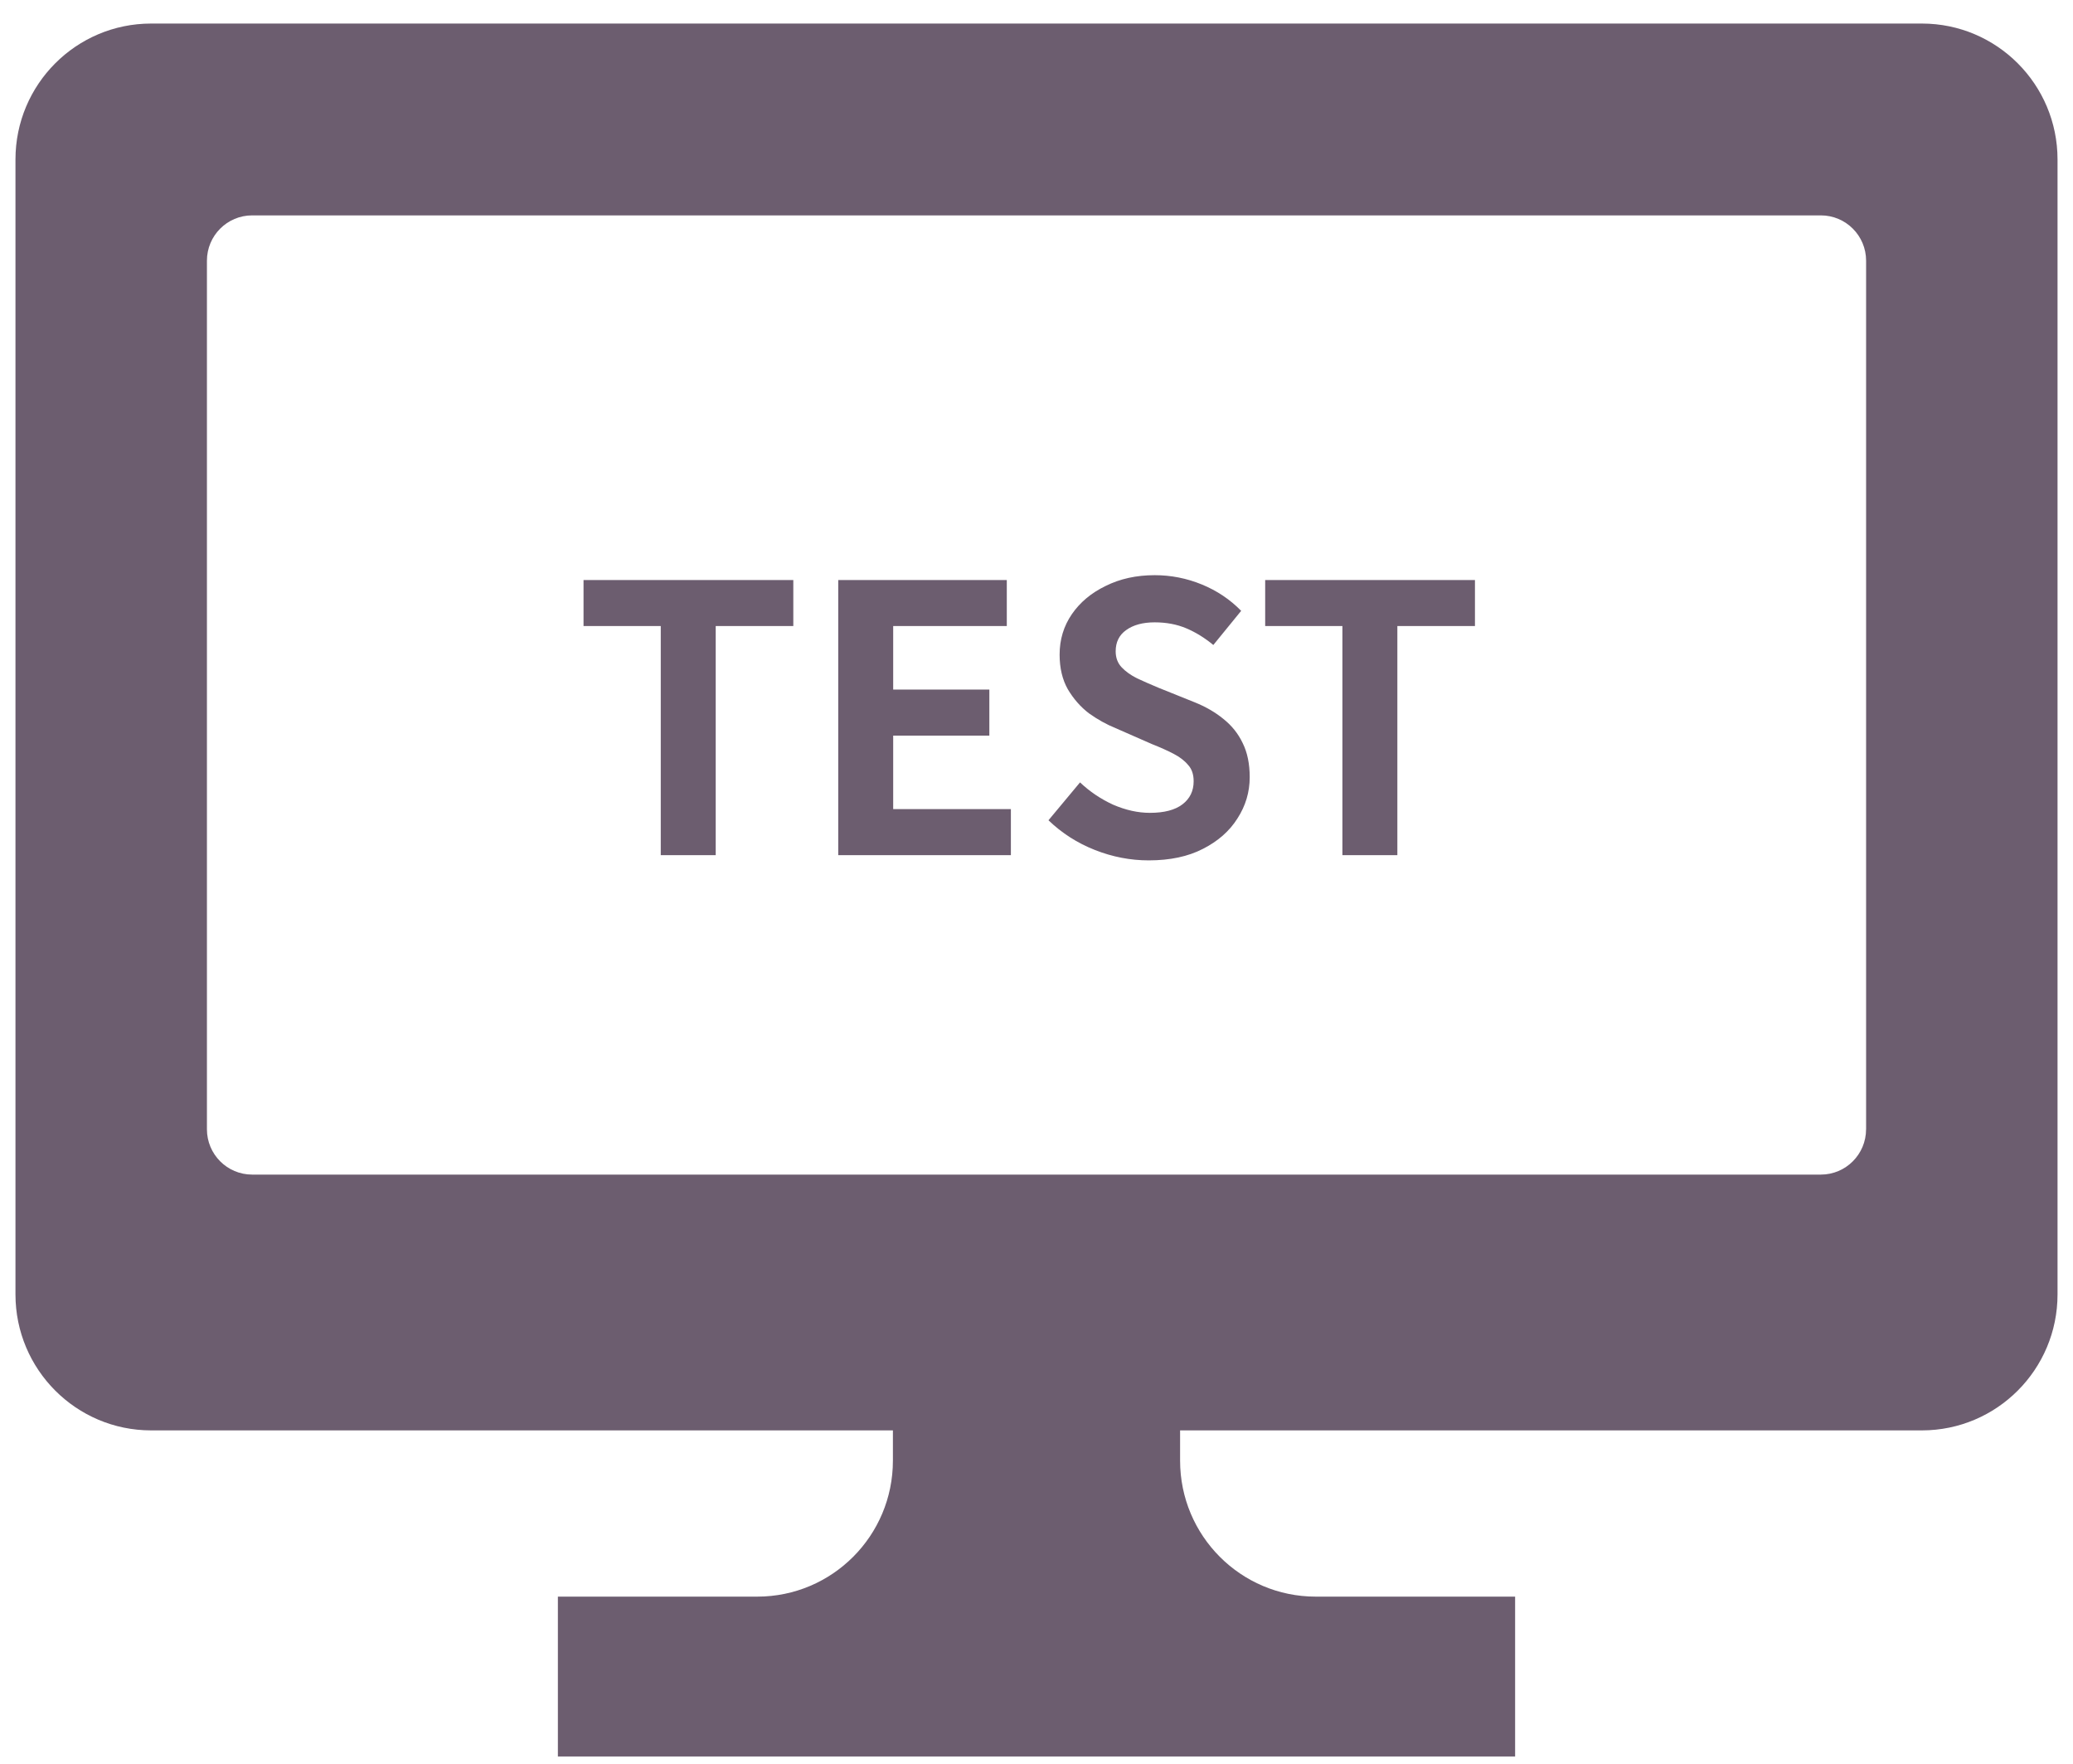
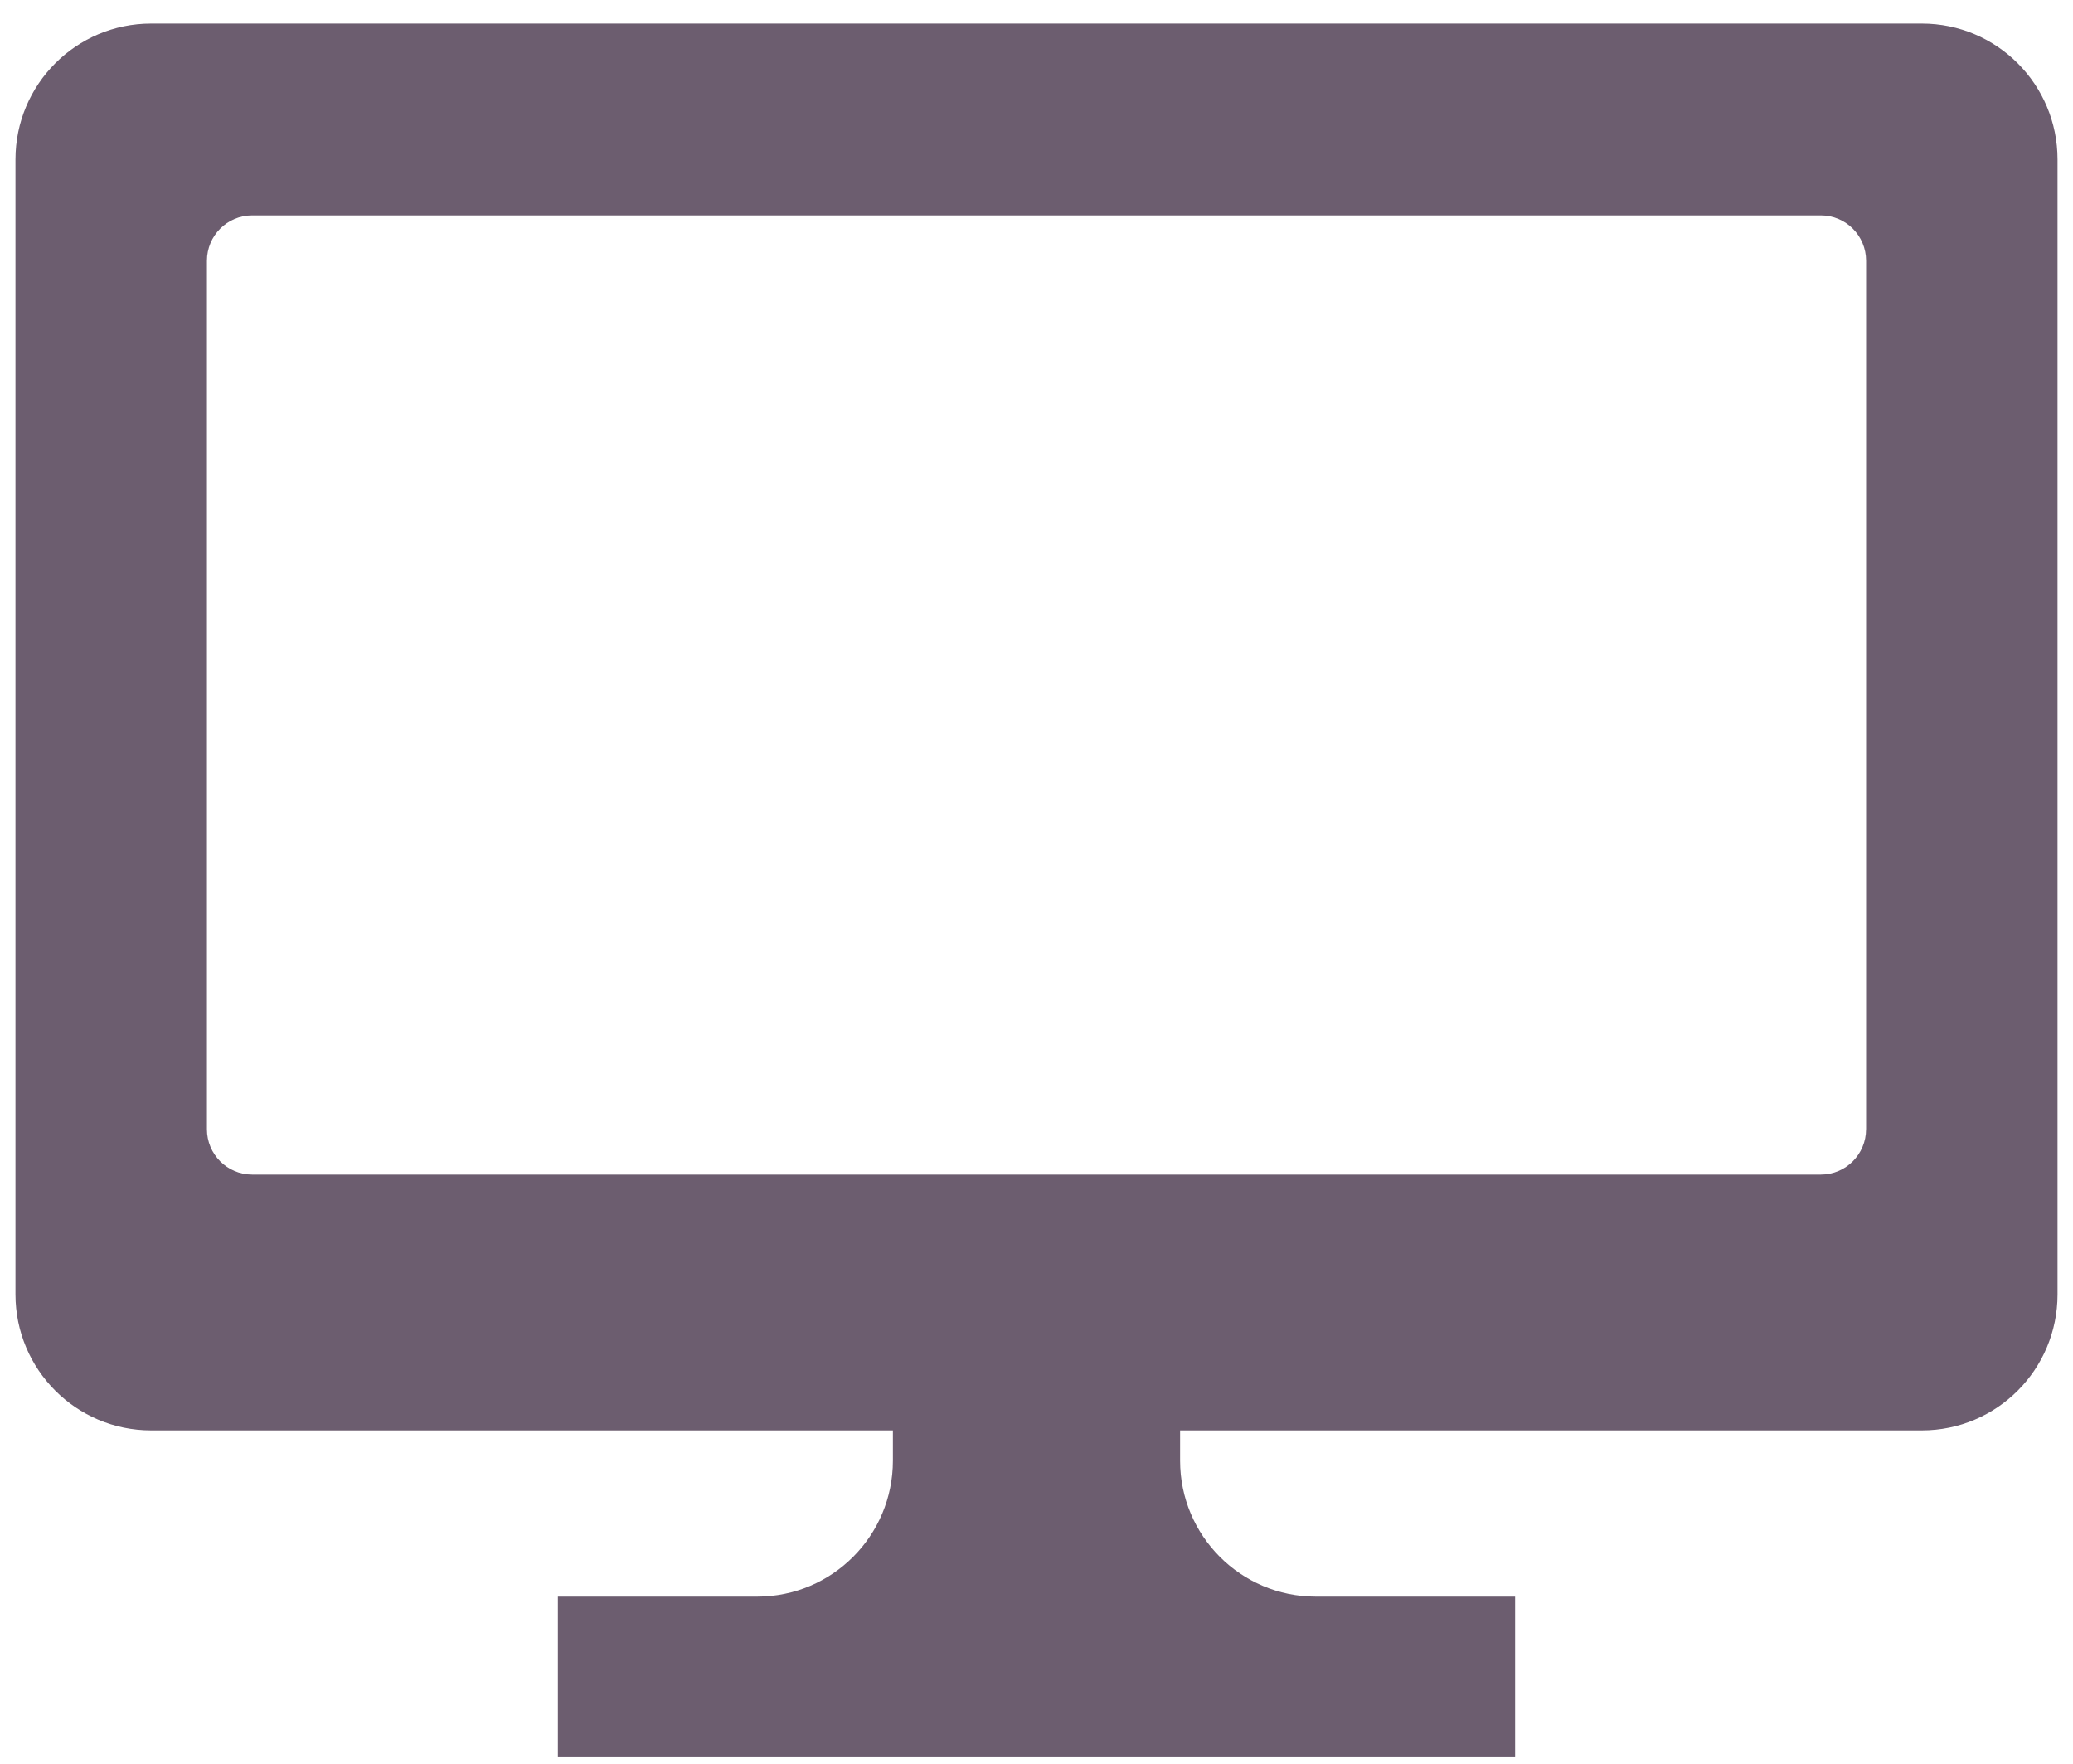
<svg xmlns="http://www.w3.org/2000/svg" width="67" height="57" viewBox="0 0 67 57" fill="none">
  <path d="M62.115 0.761H4.885C2.462 0.761 0.5 2.728 0.5 5.154V41.829C0.5 44.255 2.462 46.223 4.885 46.223H28.859V47.201C28.859 49.627 26.898 51.595 24.474 51.595H18.031V56.761H27.466H39.535H48.969V51.595H42.526C40.102 51.595 38.141 49.627 38.141 47.201V46.223H62.115C64.538 46.223 66.5 44.255 66.5 41.829V5.154C66.5 2.728 64.538 0.761 62.115 0.761ZM60.312 36.492C60.312 37.301 59.658 37.957 58.85 37.957H8.15C7.342 37.957 6.688 37.301 6.688 36.492V8.425C6.688 7.616 7.342 6.96 8.15 6.96H58.85C59.658 6.96 60.313 7.616 60.313 8.425V36.492H60.312Z" fill="#6C5D6F" />
-   <path d="M21.356 27.635V20.231H18.86V18.743H25.64V20.231H23.132V27.635H21.356ZM27.092 27.635V18.743H32.54V20.231H28.868V22.283H31.976V23.771H28.868V26.147H32.672V27.635H27.092ZM37.127 27.803C36.535 27.803 35.955 27.691 35.387 27.467C34.819 27.243 34.319 26.923 33.887 26.507L34.907 25.283C35.219 25.579 35.575 25.819 35.975 26.003C36.383 26.179 36.779 26.267 37.163 26.267C37.627 26.267 37.979 26.175 38.219 25.991C38.459 25.807 38.579 25.559 38.579 25.247C38.579 25.023 38.519 24.847 38.399 24.719C38.287 24.583 38.131 24.463 37.931 24.359C37.731 24.255 37.499 24.151 37.235 24.047L36.059 23.531C35.763 23.411 35.475 23.251 35.195 23.051C34.923 22.843 34.695 22.583 34.511 22.271C34.335 21.959 34.247 21.587 34.247 21.155C34.247 20.667 34.379 20.231 34.643 19.847C34.907 19.463 35.271 19.159 35.735 18.935C36.199 18.703 36.727 18.587 37.319 18.587C37.847 18.587 38.355 18.687 38.843 18.887C39.331 19.087 39.755 19.371 40.115 19.739L39.215 20.843C38.935 20.611 38.643 20.431 38.339 20.303C38.035 20.175 37.695 20.111 37.319 20.111C36.935 20.111 36.627 20.195 36.395 20.363C36.171 20.523 36.059 20.751 36.059 21.047C36.059 21.255 36.123 21.427 36.251 21.563C36.379 21.699 36.547 21.819 36.755 21.923C36.963 22.019 37.191 22.119 37.439 22.223L38.603 22.691C38.963 22.835 39.275 23.015 39.539 23.231C39.811 23.447 40.019 23.707 40.163 24.011C40.315 24.315 40.391 24.683 40.391 25.115C40.391 25.595 40.259 26.039 39.995 26.447C39.739 26.855 39.367 27.183 38.879 27.431C38.399 27.679 37.815 27.803 37.127 27.803ZM43.387 27.635V20.231H40.891V18.743H47.671V20.231H45.163V27.635H43.387Z" fill="#6C5D6F" />
</svg>